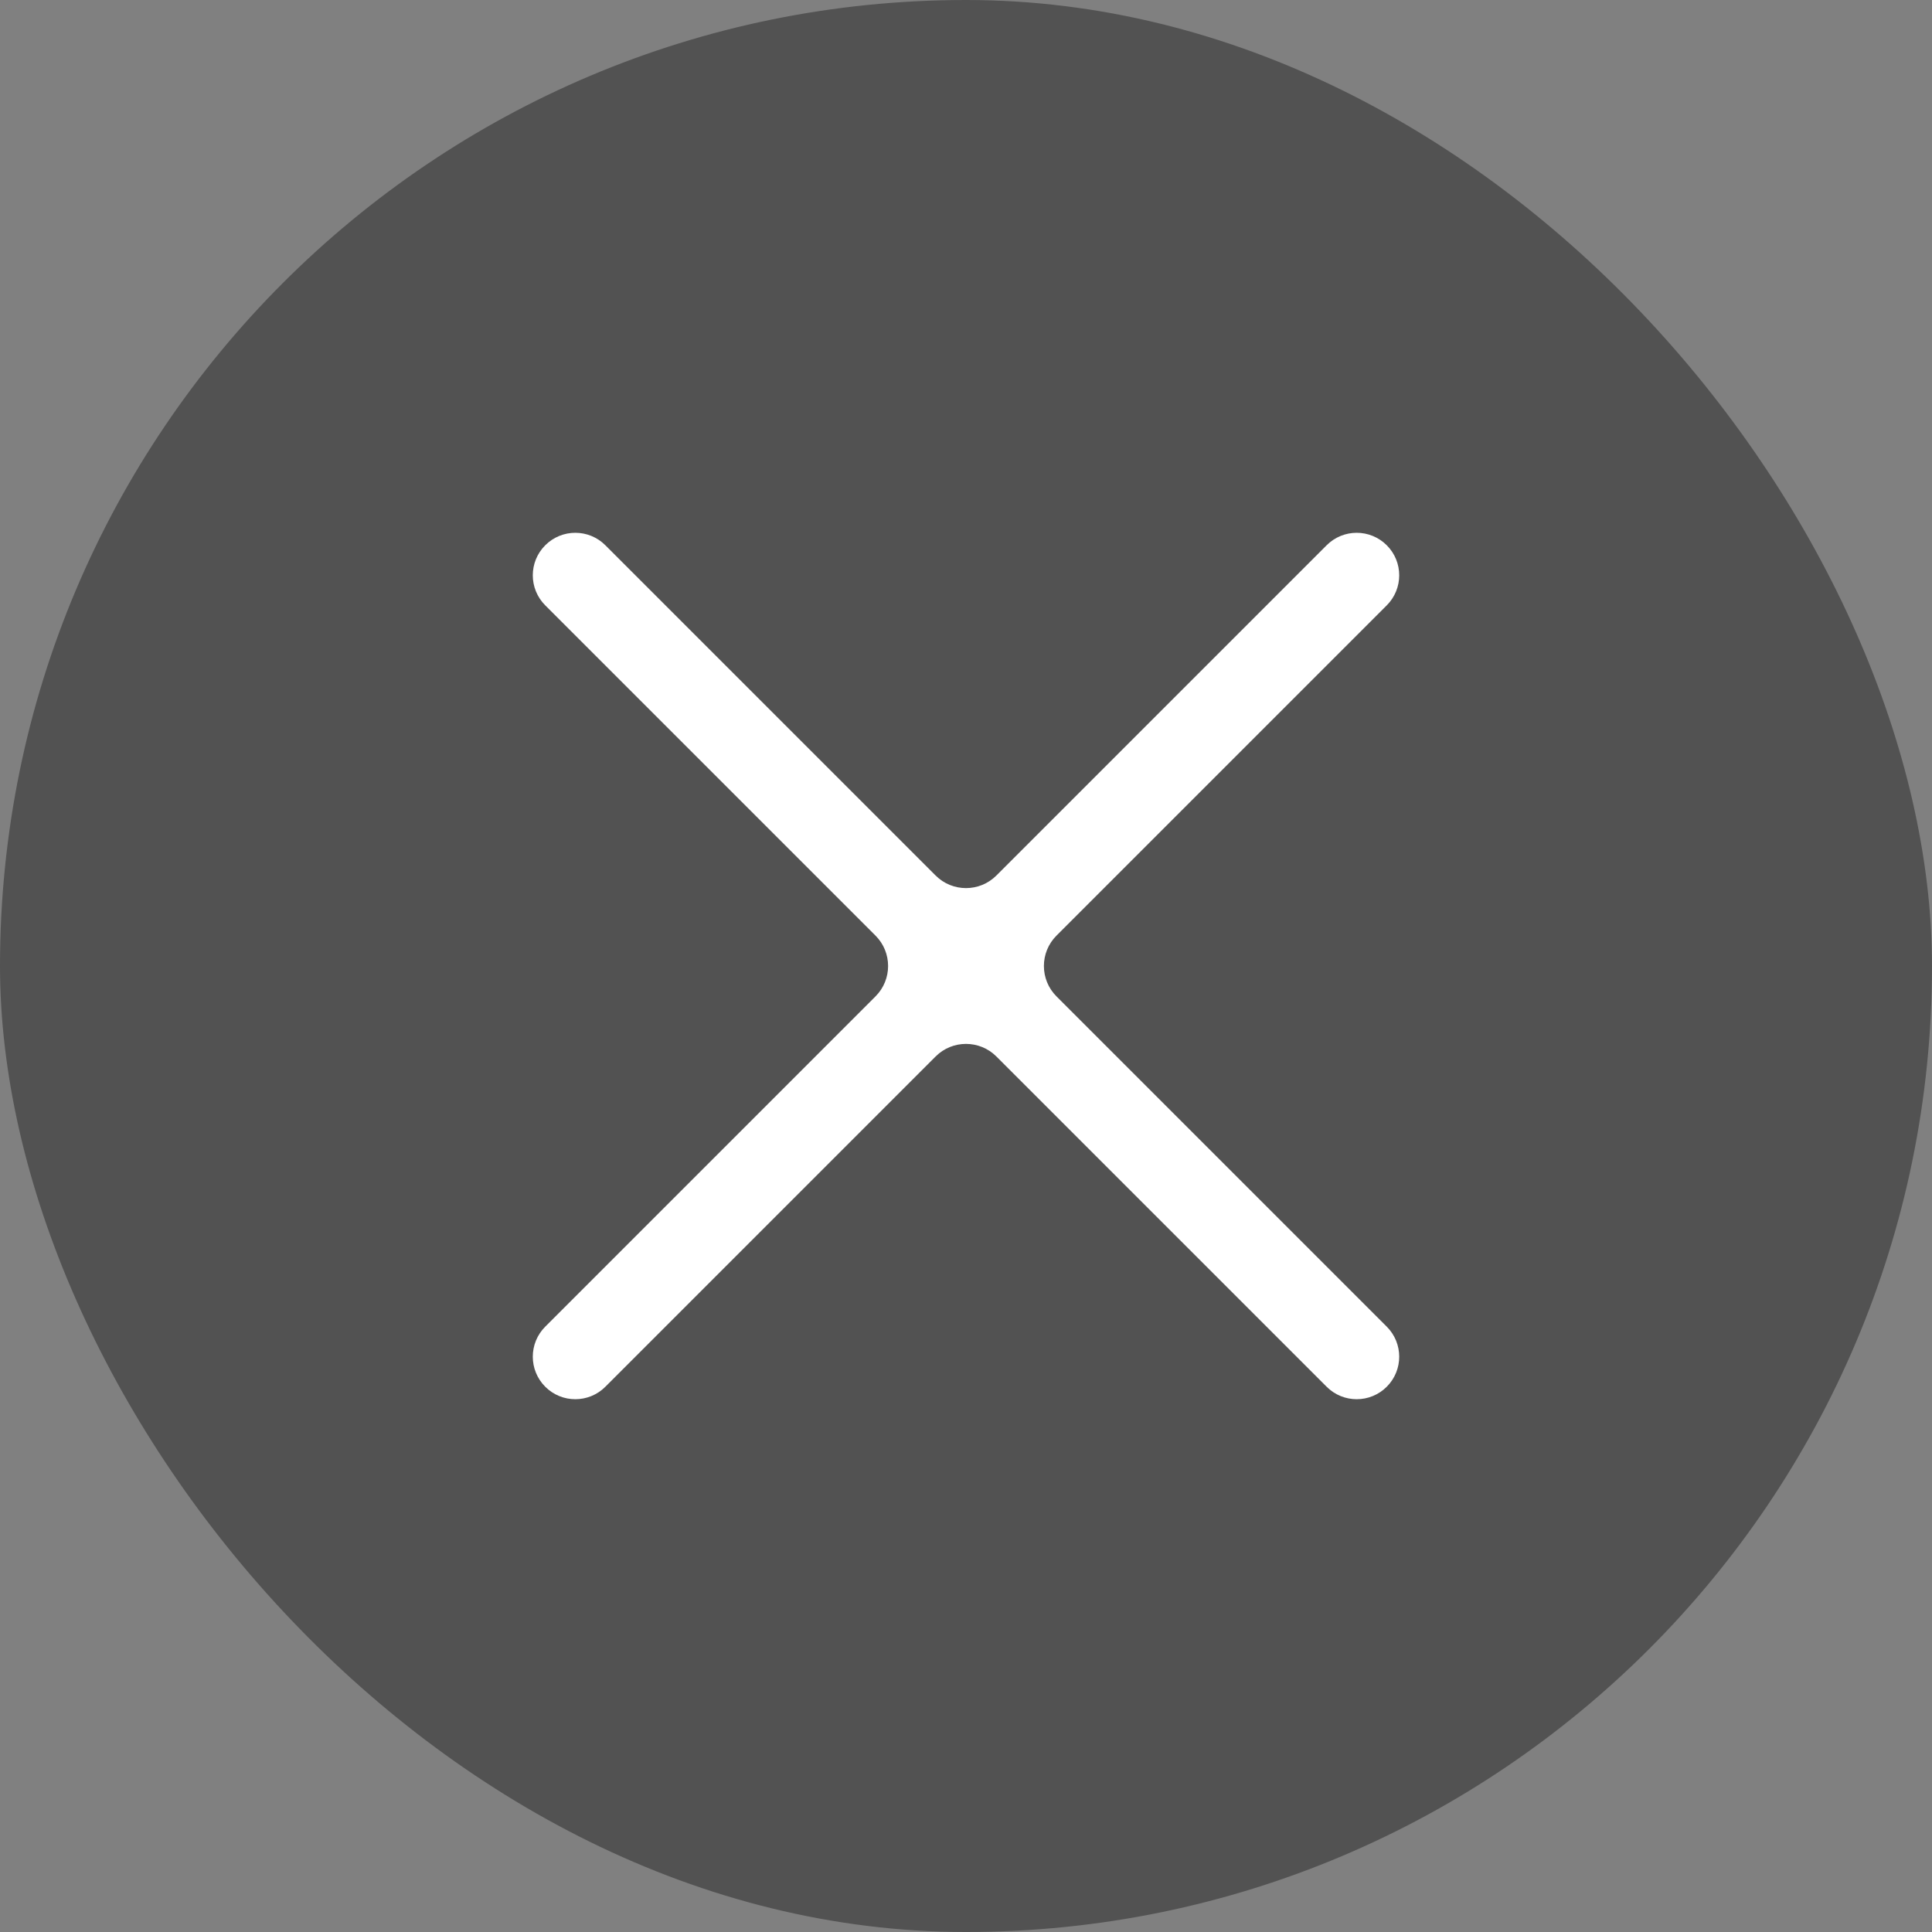
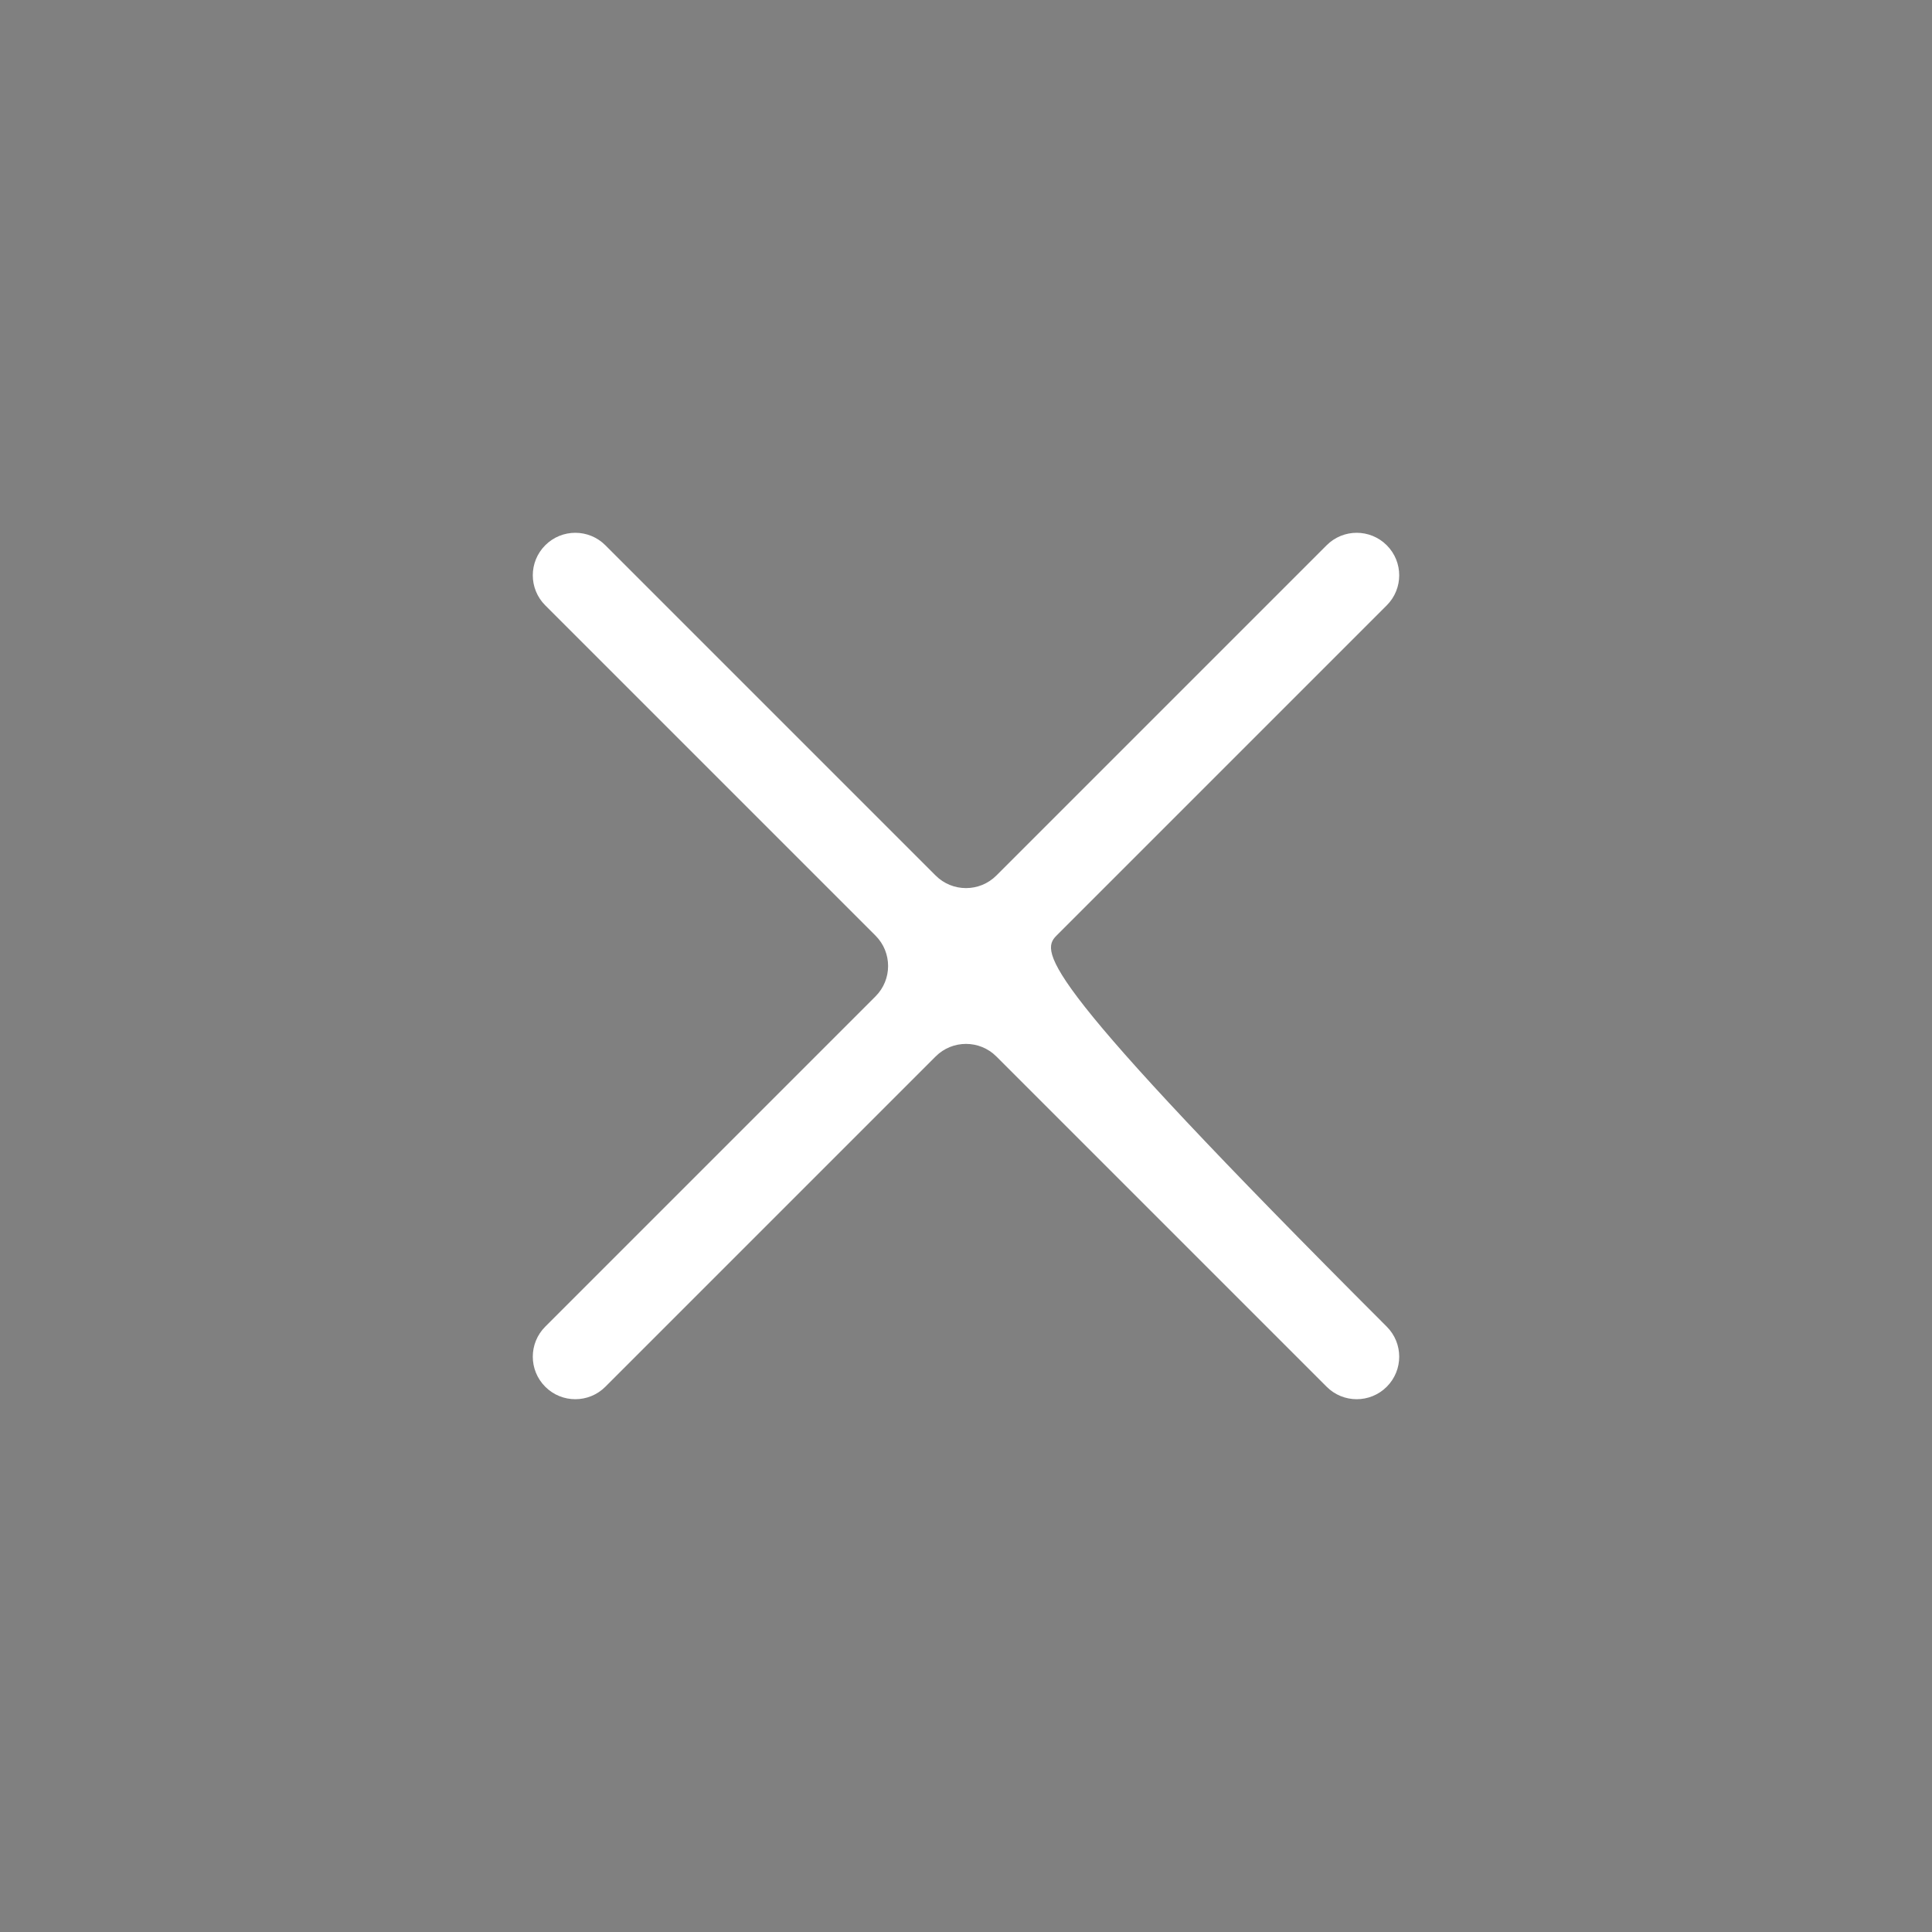
<svg xmlns="http://www.w3.org/2000/svg" width="45" height="45" viewBox="0 0 45 45" fill="none">
  <rect x="0" y="0" width="45" height="45" fill="#808080" stroke="none" />
-   <rect width="45" height="45" rx="22.5" fill="#525252" />
-   <path d="M32.3 12.7C31.913 12.313 31.287 12.313 30.9 12.7L23.207 20.393C22.817 20.783 22.183 20.783 21.793 20.393L14.1 12.7C13.713 12.313 13.087 12.313 12.7 12.7C12.313 13.087 12.313 13.713 12.7 14.1L20.393 21.793C20.783 22.183 20.783 22.817 20.393 23.207L12.7 30.9C12.313 31.287 12.313 31.913 12.7 32.3C13.087 32.687 13.713 32.687 14.1 32.3L21.793 24.607C22.183 24.217 22.817 24.217 23.207 24.607L30.9 32.3C31.287 32.687 31.913 32.687 32.3 32.3C32.687 31.913 32.687 31.287 32.3 30.9L24.607 23.207C24.217 22.817 24.217 22.183 24.607 21.793L32.3 14.1C32.687 13.713 32.687 13.087 32.3 12.7Z" fill="white" />
+   <path d="M32.3 12.7C31.913 12.313 31.287 12.313 30.9 12.7L23.207 20.393C22.817 20.783 22.183 20.783 21.793 20.393L14.1 12.7C13.713 12.313 13.087 12.313 12.7 12.7C12.313 13.087 12.313 13.713 12.7 14.1L20.393 21.793C20.783 22.183 20.783 22.817 20.393 23.207L12.7 30.9C12.313 31.287 12.313 31.913 12.7 32.3C13.087 32.687 13.713 32.687 14.1 32.3L21.793 24.607C22.183 24.217 22.817 24.217 23.207 24.607L30.9 32.3C31.287 32.687 31.913 32.687 32.3 32.3C32.687 31.913 32.687 31.287 32.3 30.9C24.217 22.817 24.217 22.183 24.607 21.793L32.3 14.1C32.687 13.713 32.687 13.087 32.3 12.7Z" fill="white" />
</svg>